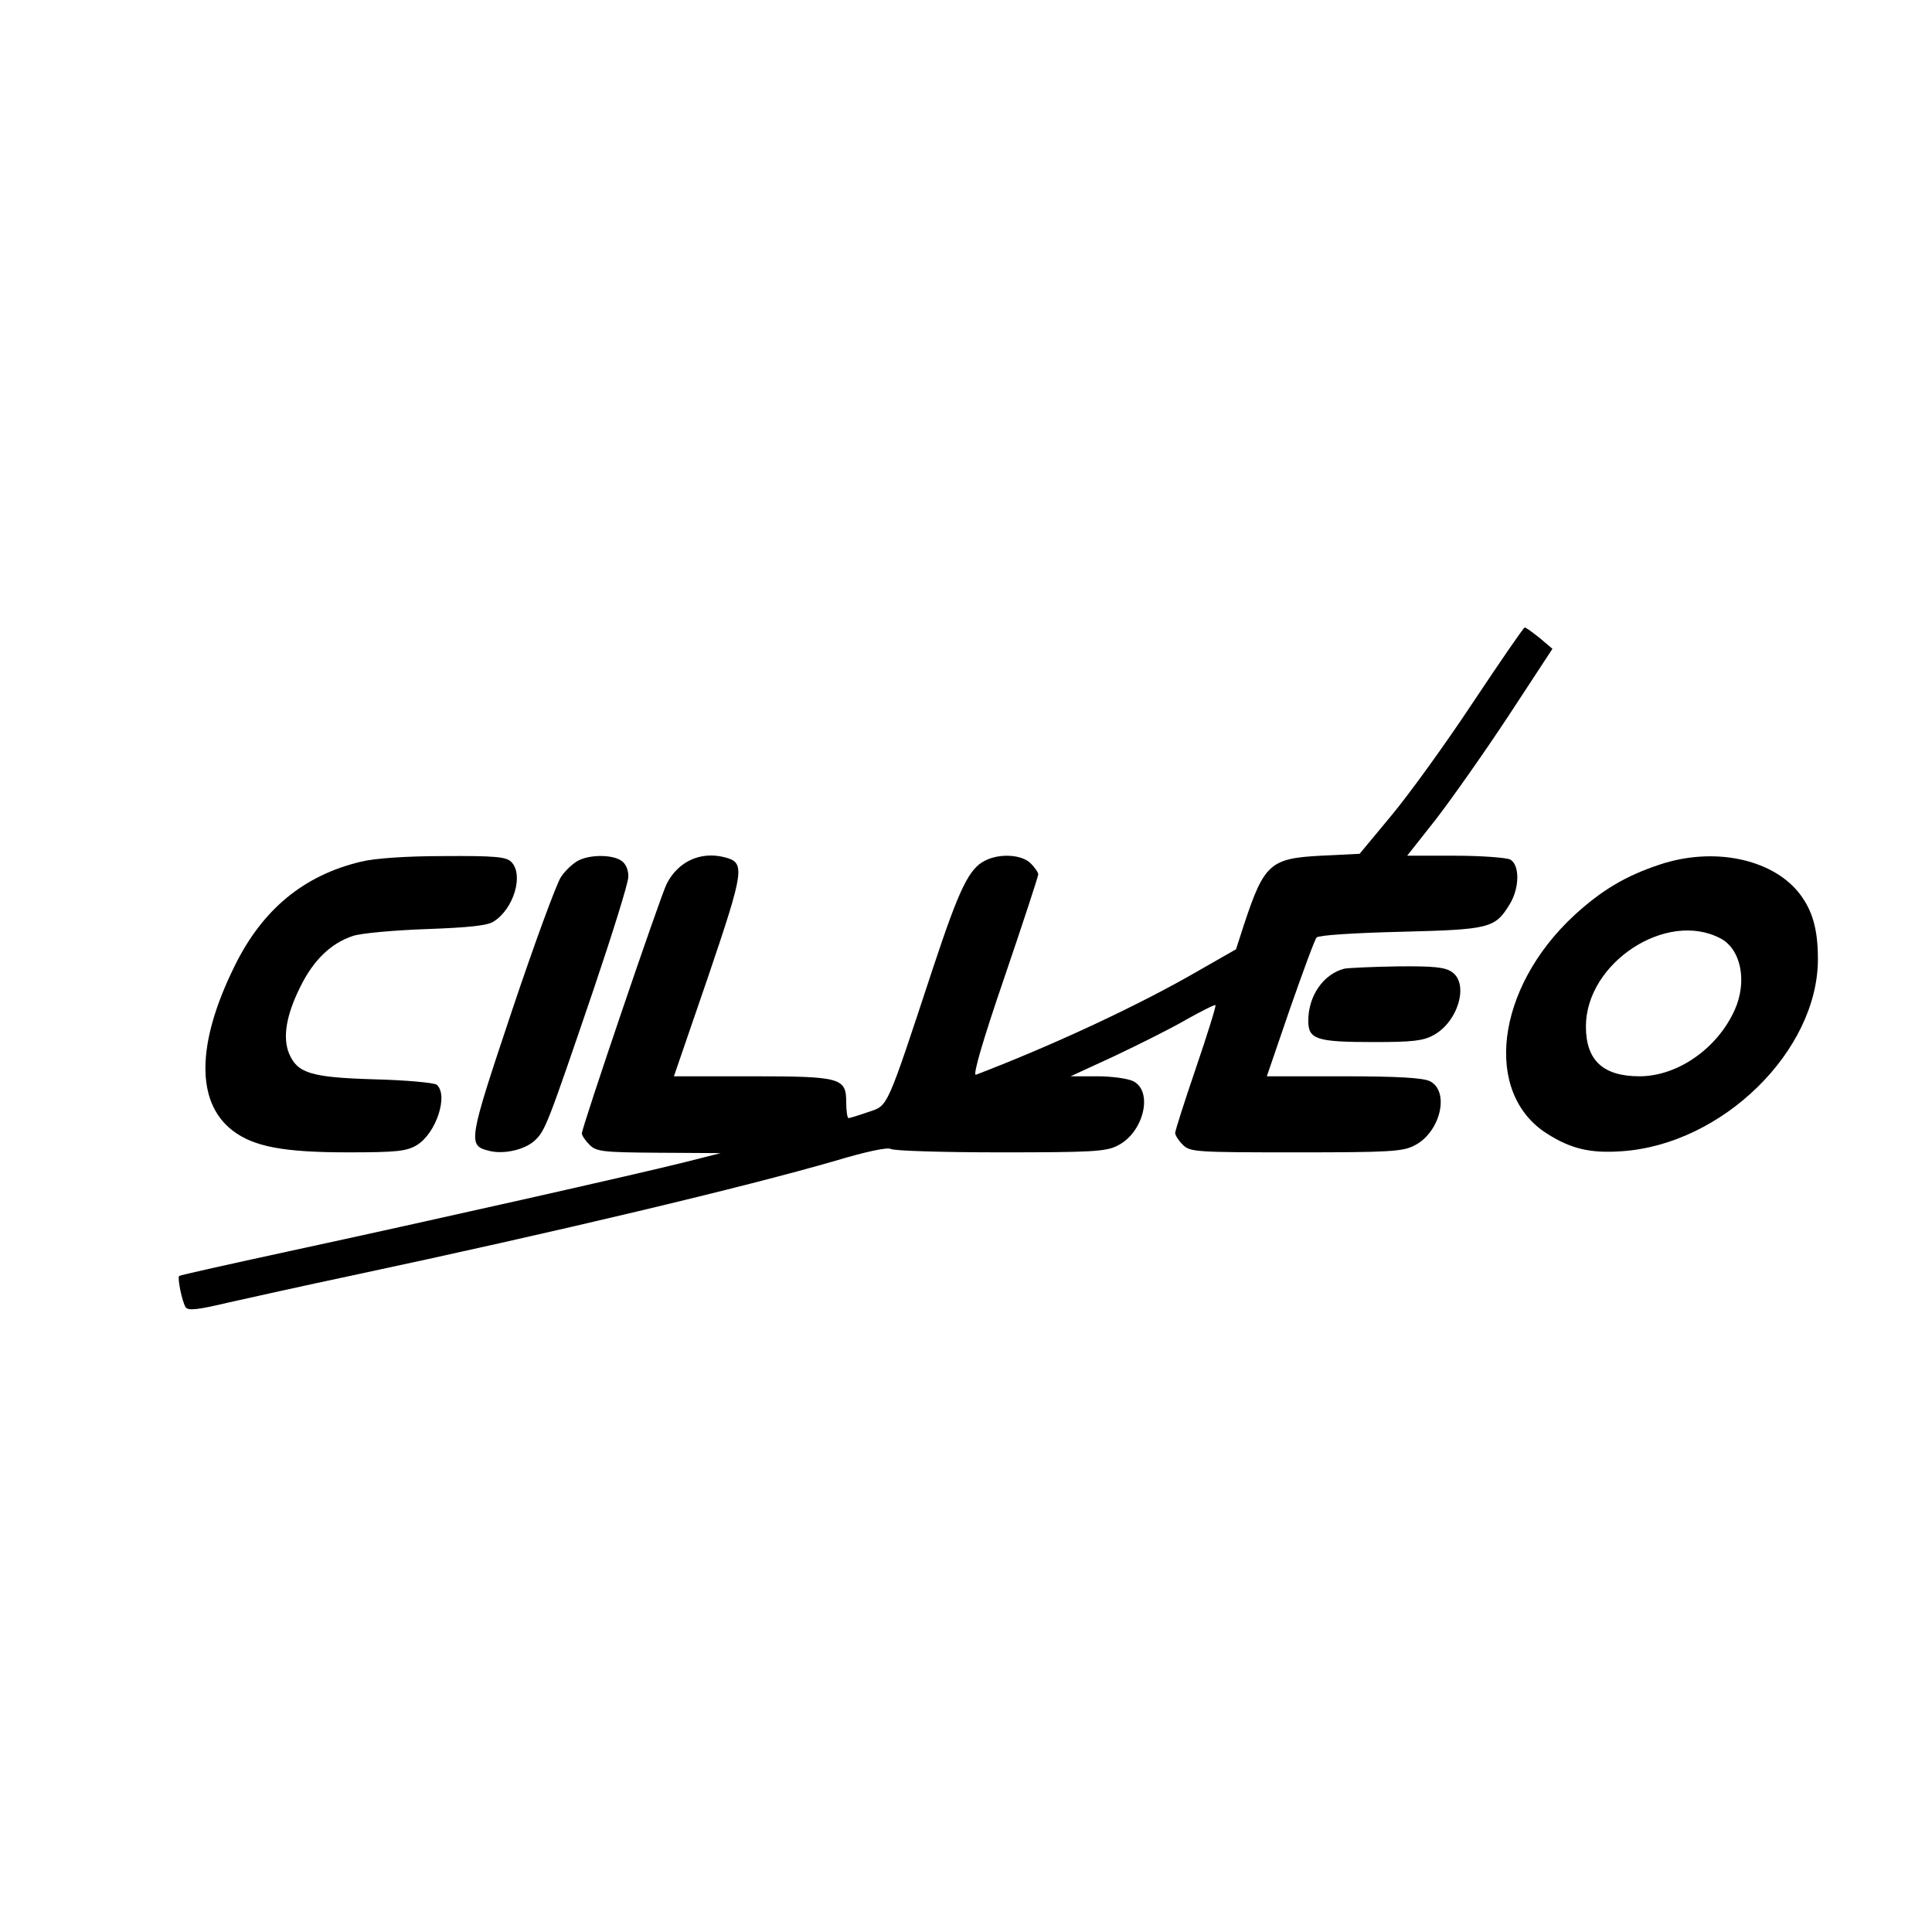
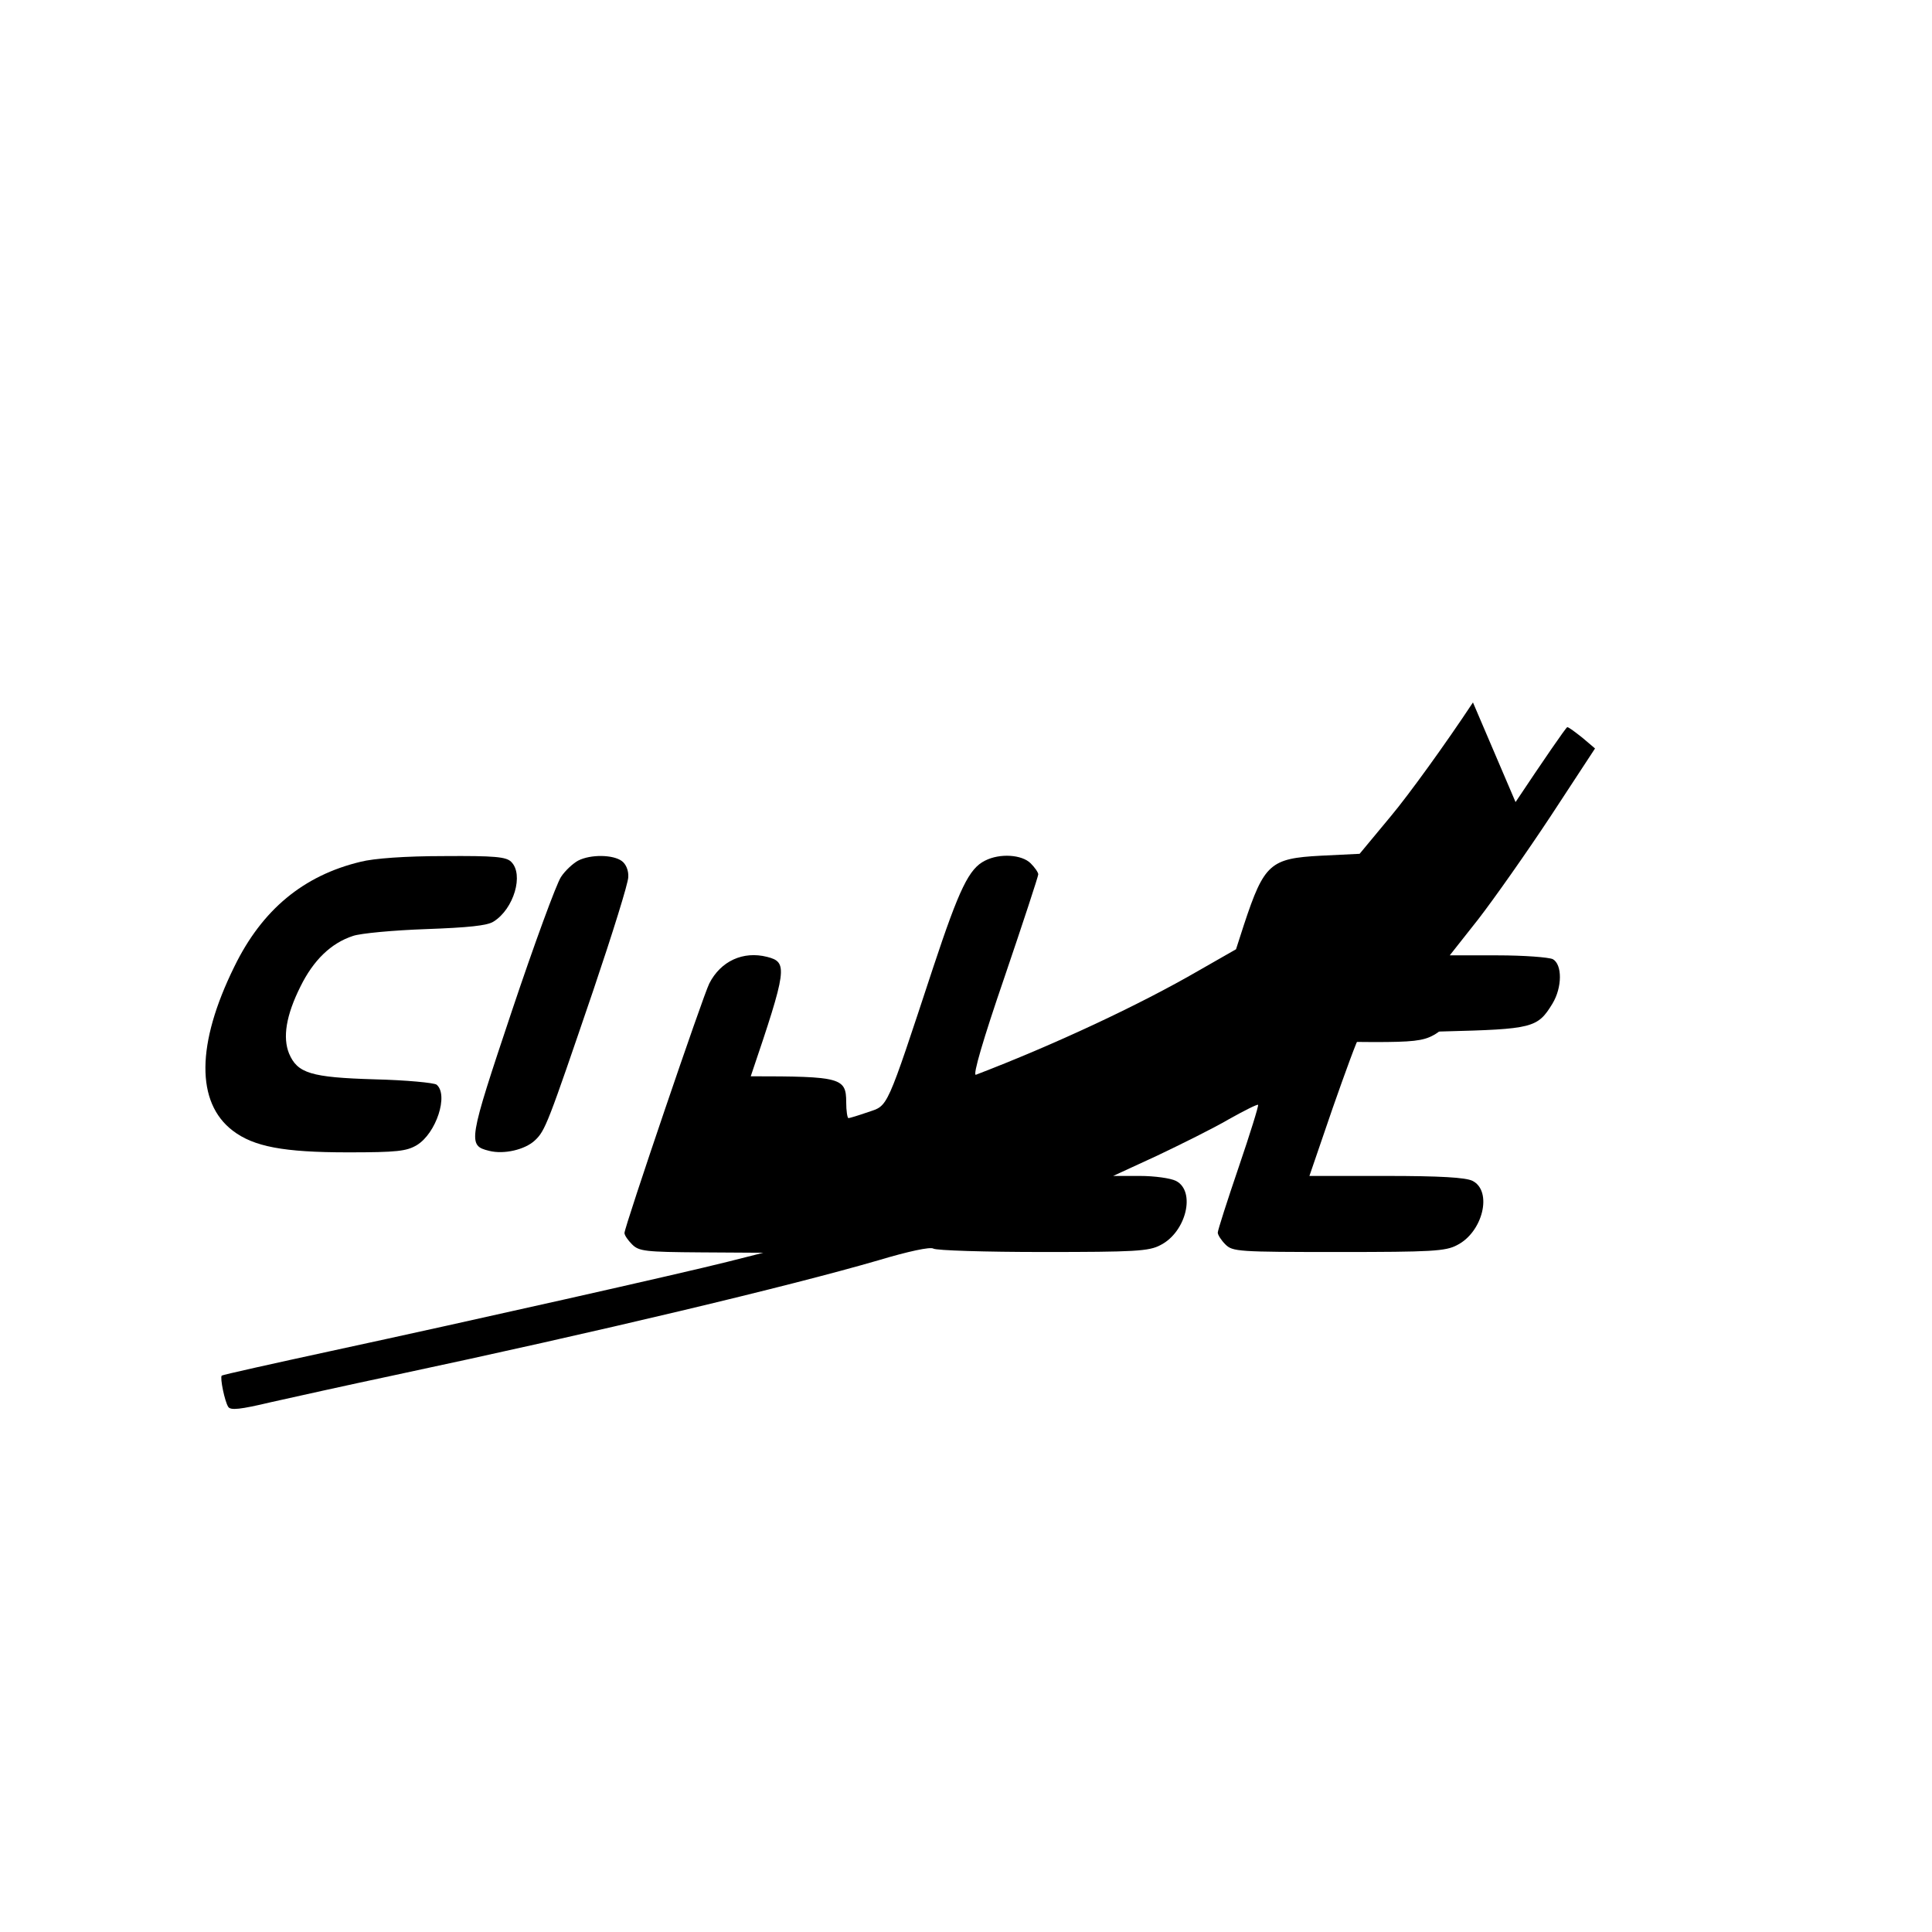
<svg xmlns="http://www.w3.org/2000/svg" version="1.0" width="508pt" height="508pt" viewBox="0 0 508 508" preserveAspectRatio="xMidYMid meet">
  <g transform="translate(0,508) scale(0.1,-0.1)" fill="#000000" stroke="none">
-     <path d="M3873 3233 c-72 -109 -169 -243 -215 -298 l-83 -100 -102 -5 c-133 -7 -149 -21 -202 -181 l-21 -65 -98 -56 c-157 -91 -380 -195 -586 -274 -9 -3 19 93 75 256 49 144 89 266 89 271 0 5 -9 18 -20 29 -23 23 -81 27 -120 7 -42 -21 -67 -72 -136 -280 -125 -379 -118 -363 -171 -381 -26 -9 -49 -16 -52 -16 -3 0 -6 19 -6 42 0 64 -14 68 -251 68 l-202 0 90 262 c96 283 98 300 43 314 -63 16 -122 -11 -152 -70 -16 -31 -223 -640 -223 -656 0 -6 9 -19 20 -30 18 -18 34 -20 182 -21 l163 -1 -95 -24 c-119 -30 -665 -153 -1040 -234 -157 -34 -287 -63 -289 -65 -5 -6 8 -68 17 -82 6 -10 32 -7 112 12 58 13 202 45 320 70 545 116 1043 235 1277 303 80 24 137 36 145 31 7 -5 137 -9 288 -9 242 0 279 2 309 18 68 34 94 142 41 169 -14 7 -56 13 -95 13 l-70 0 115 53 c63 30 148 72 189 96 41 23 75 40 77 38 2 -2 -21 -76 -51 -164 -30 -88 -55 -166 -55 -172 0 -6 9 -20 20 -31 19 -19 33 -20 298 -20 244 0 281 2 311 18 68 34 94 142 41 169 -18 9 -85 13 -227 13 l-202 0 61 178 c34 97 65 182 70 187 5 6 99 12 222 15 234 6 247 9 286 73 26 43 26 103 1 117 -11 5 -76 10 -145 10 l-126 0 75 95 c41 53 127 175 191 272 l116 177 -33 28 c-19 15 -36 28 -40 28 -3 0 -64 -89 -136 -197z" />
+     <path d="M3873 3233 c-72 -109 -169 -243 -215 -298 l-83 -100 -102 -5 c-133 -7 -149 -21 -202 -181 l-21 -65 -98 -56 c-157 -91 -380 -195 -586 -274 -9 -3 19 93 75 256 49 144 89 266 89 271 0 5 -9 18 -20 29 -23 23 -81 27 -120 7 -42 -21 -67 -72 -136 -280 -125 -379 -118 -363 -171 -381 -26 -9 -49 -16 -52 -16 -3 0 -6 19 -6 42 0 64 -14 68 -251 68 c96 283 98 300 43 314 -63 16 -122 -11 -152 -70 -16 -31 -223 -640 -223 -656 0 -6 9 -19 20 -30 18 -18 34 -20 182 -21 l163 -1 -95 -24 c-119 -30 -665 -153 -1040 -234 -157 -34 -287 -63 -289 -65 -5 -6 8 -68 17 -82 6 -10 32 -7 112 12 58 13 202 45 320 70 545 116 1043 235 1277 303 80 24 137 36 145 31 7 -5 137 -9 288 -9 242 0 279 2 309 18 68 34 94 142 41 169 -14 7 -56 13 -95 13 l-70 0 115 53 c63 30 148 72 189 96 41 23 75 40 77 38 2 -2 -21 -76 -51 -164 -30 -88 -55 -166 -55 -172 0 -6 9 -20 20 -31 19 -19 33 -20 298 -20 244 0 281 2 311 18 68 34 94 142 41 169 -18 9 -85 13 -227 13 l-202 0 61 178 c34 97 65 182 70 187 5 6 99 12 222 15 234 6 247 9 286 73 26 43 26 103 1 117 -11 5 -76 10 -145 10 l-126 0 75 95 c41 53 127 175 191 272 l116 177 -33 28 c-19 15 -36 28 -40 28 -3 0 -64 -89 -136 -197z" />
    <path d="M948 2814 c-150 -36 -259 -126 -332 -276 -100 -203 -101 -357 -4 -431 55 -42 133 -57 303 -57 129 0 154 3 181 19 51 31 84 132 52 159 -7 5 -80 12 -163 14 -168 5 -203 16 -225 68 -17 42 -8 100 30 176 34 69 80 114 138 133 20 7 107 15 192 18 110 4 162 9 178 20 53 33 80 124 46 157 -13 13 -43 16 -177 15 -101 0 -184 -6 -219 -15z" />
    <path d="M1520 2817 c-13 -7 -34 -26 -45 -43 -12 -18 -70 -176 -129 -352 -115 -344 -117 -354 -60 -368 39 -10 94 3 120 27 28 26 34 43 154 395 50 148 92 282 92 298 1 17 -6 34 -17 42 -23 17 -82 18 -115 1z" />
-     <path d="M4365 2807 c-91 -30 -154 -68 -226 -134 -206 -191 -240 -467 -71 -574 63 -40 114 -52 197 -46 264 18 515 264 515 505 0 81 -15 131 -52 177 -73 88 -224 118 -363 72z m158 -194 c55 -28 72 -114 38 -189 -46 -102 -151 -174 -250 -174 -96 0 -141 42 -141 131 0 167 211 306 353 232z" />
    <path d="M3535 2533 c-55 -14 -95 -71 -95 -137 0 -49 21 -56 173 -56 99 0 129 3 156 18 65 35 94 135 49 166 -18 13 -49 16 -143 15 -66 -1 -129 -4 -140 -6z" />
  </g>
</svg>